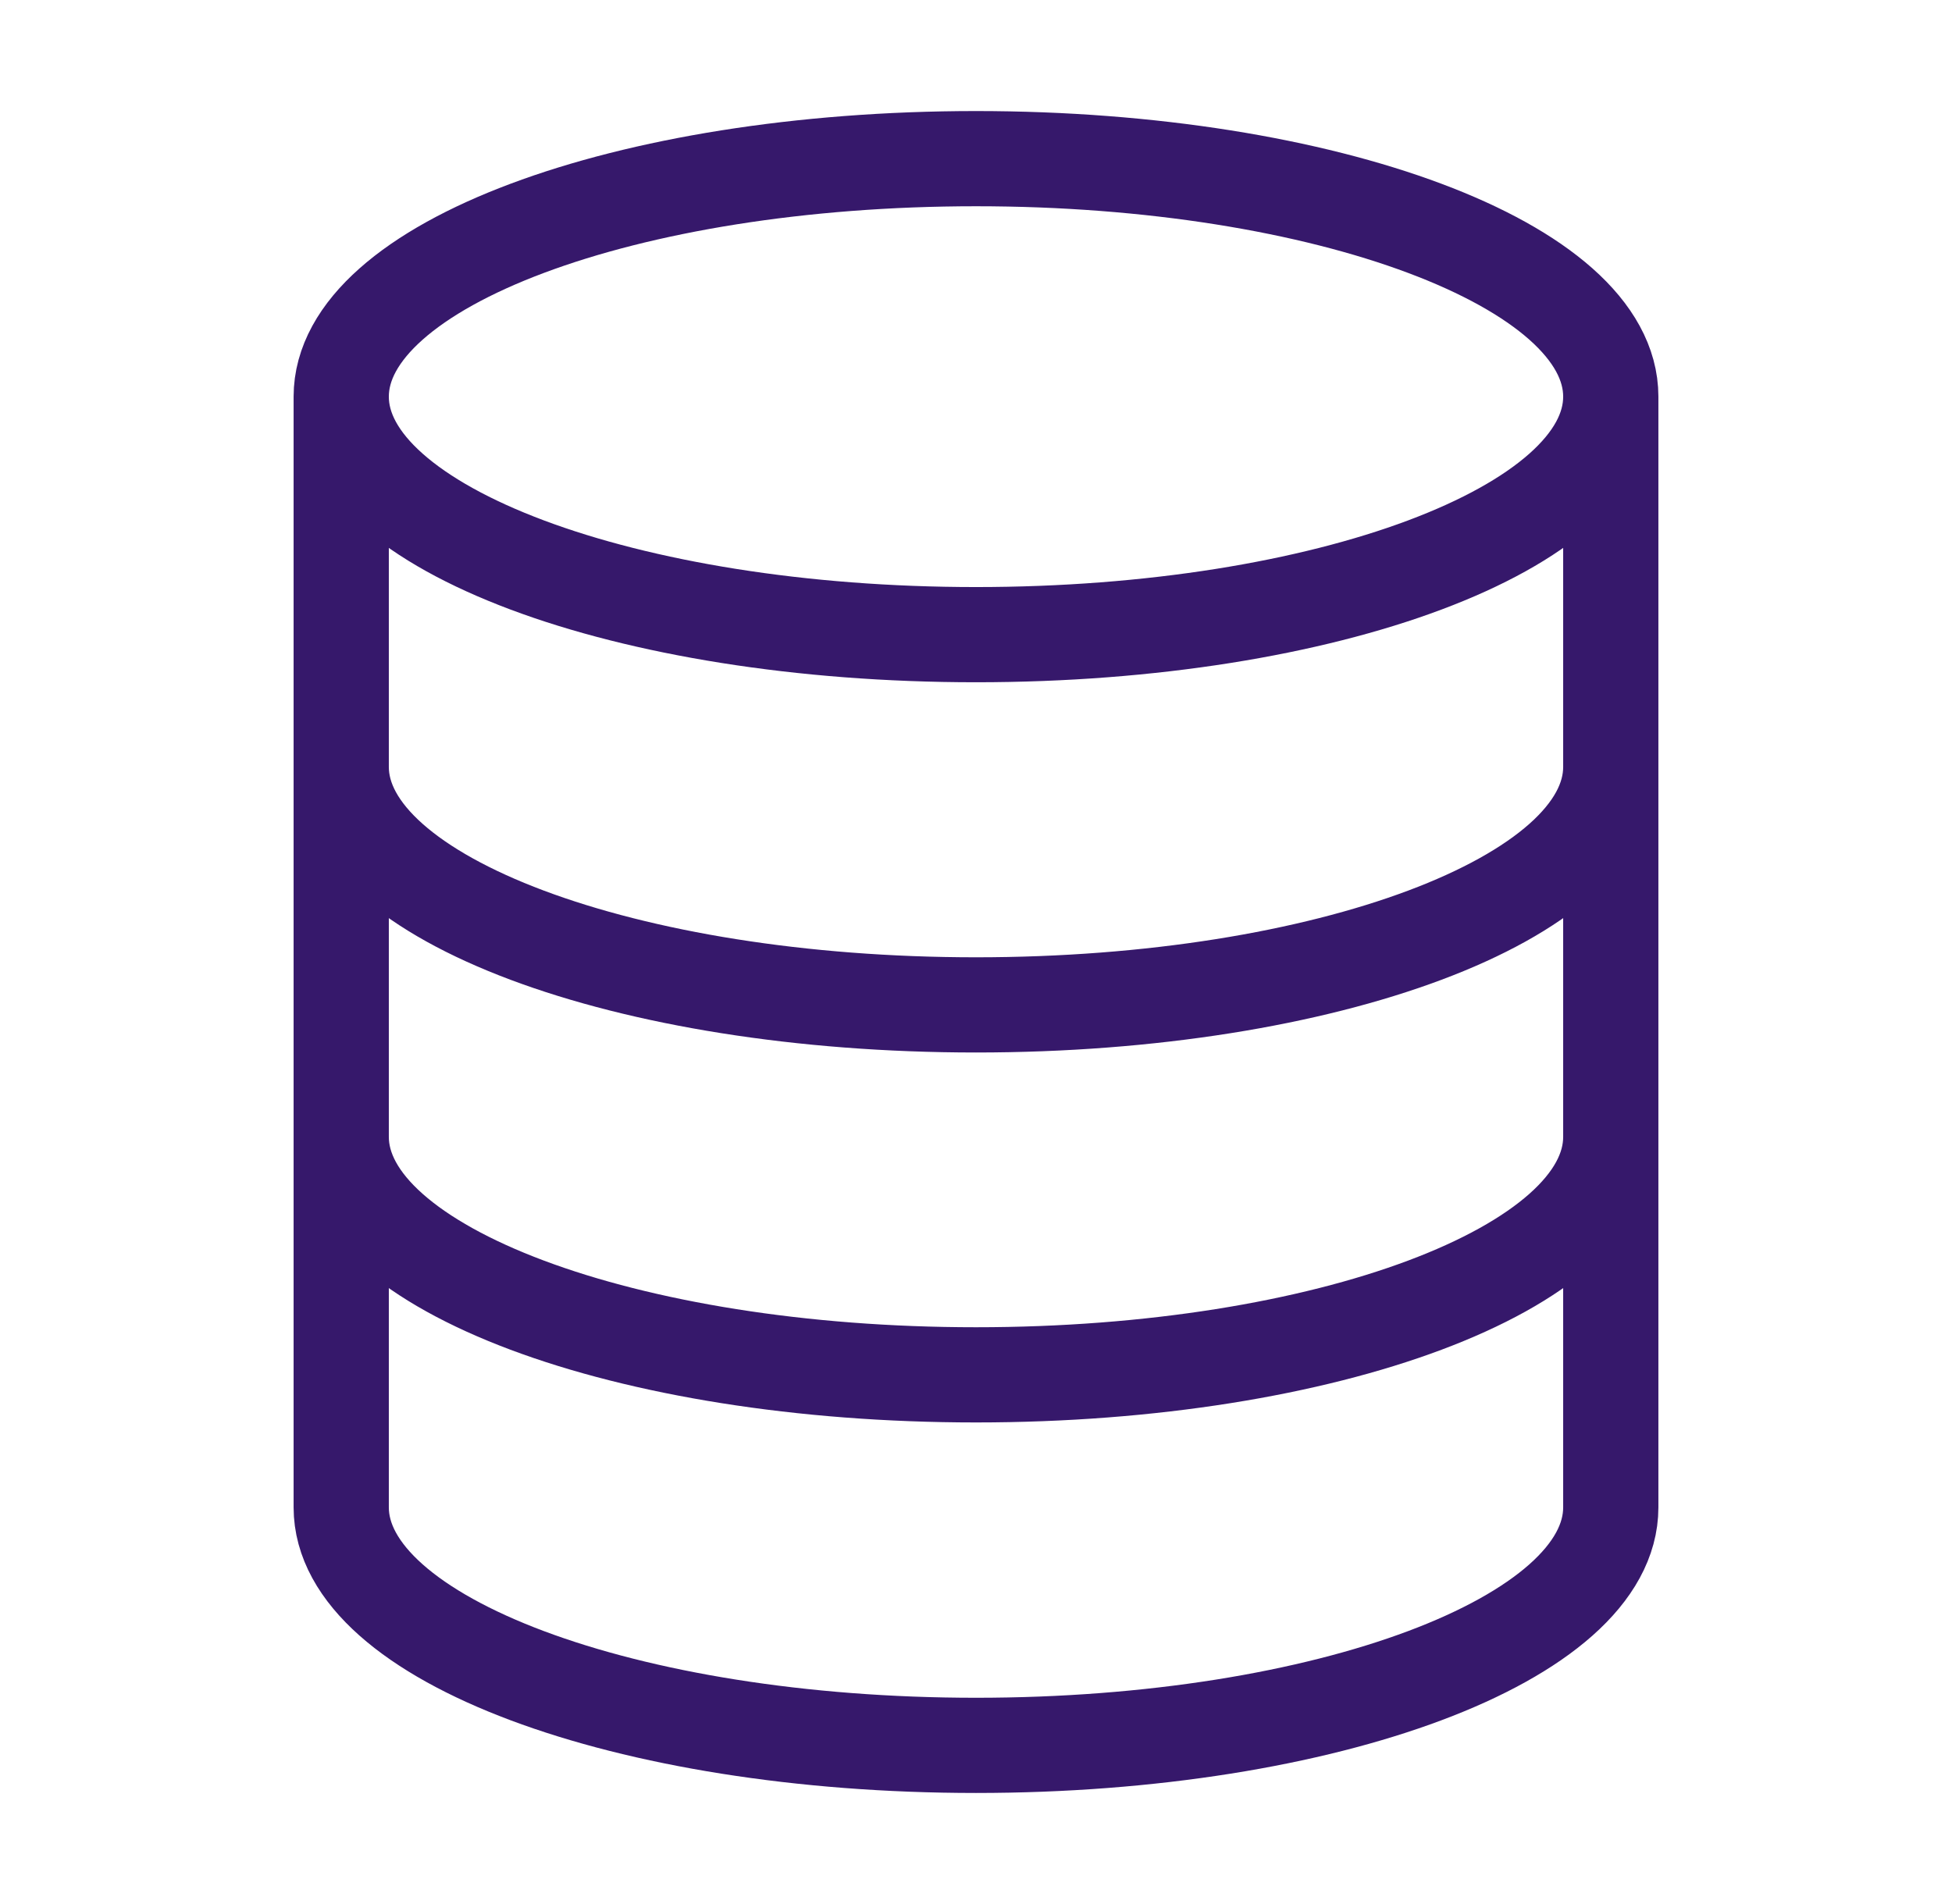
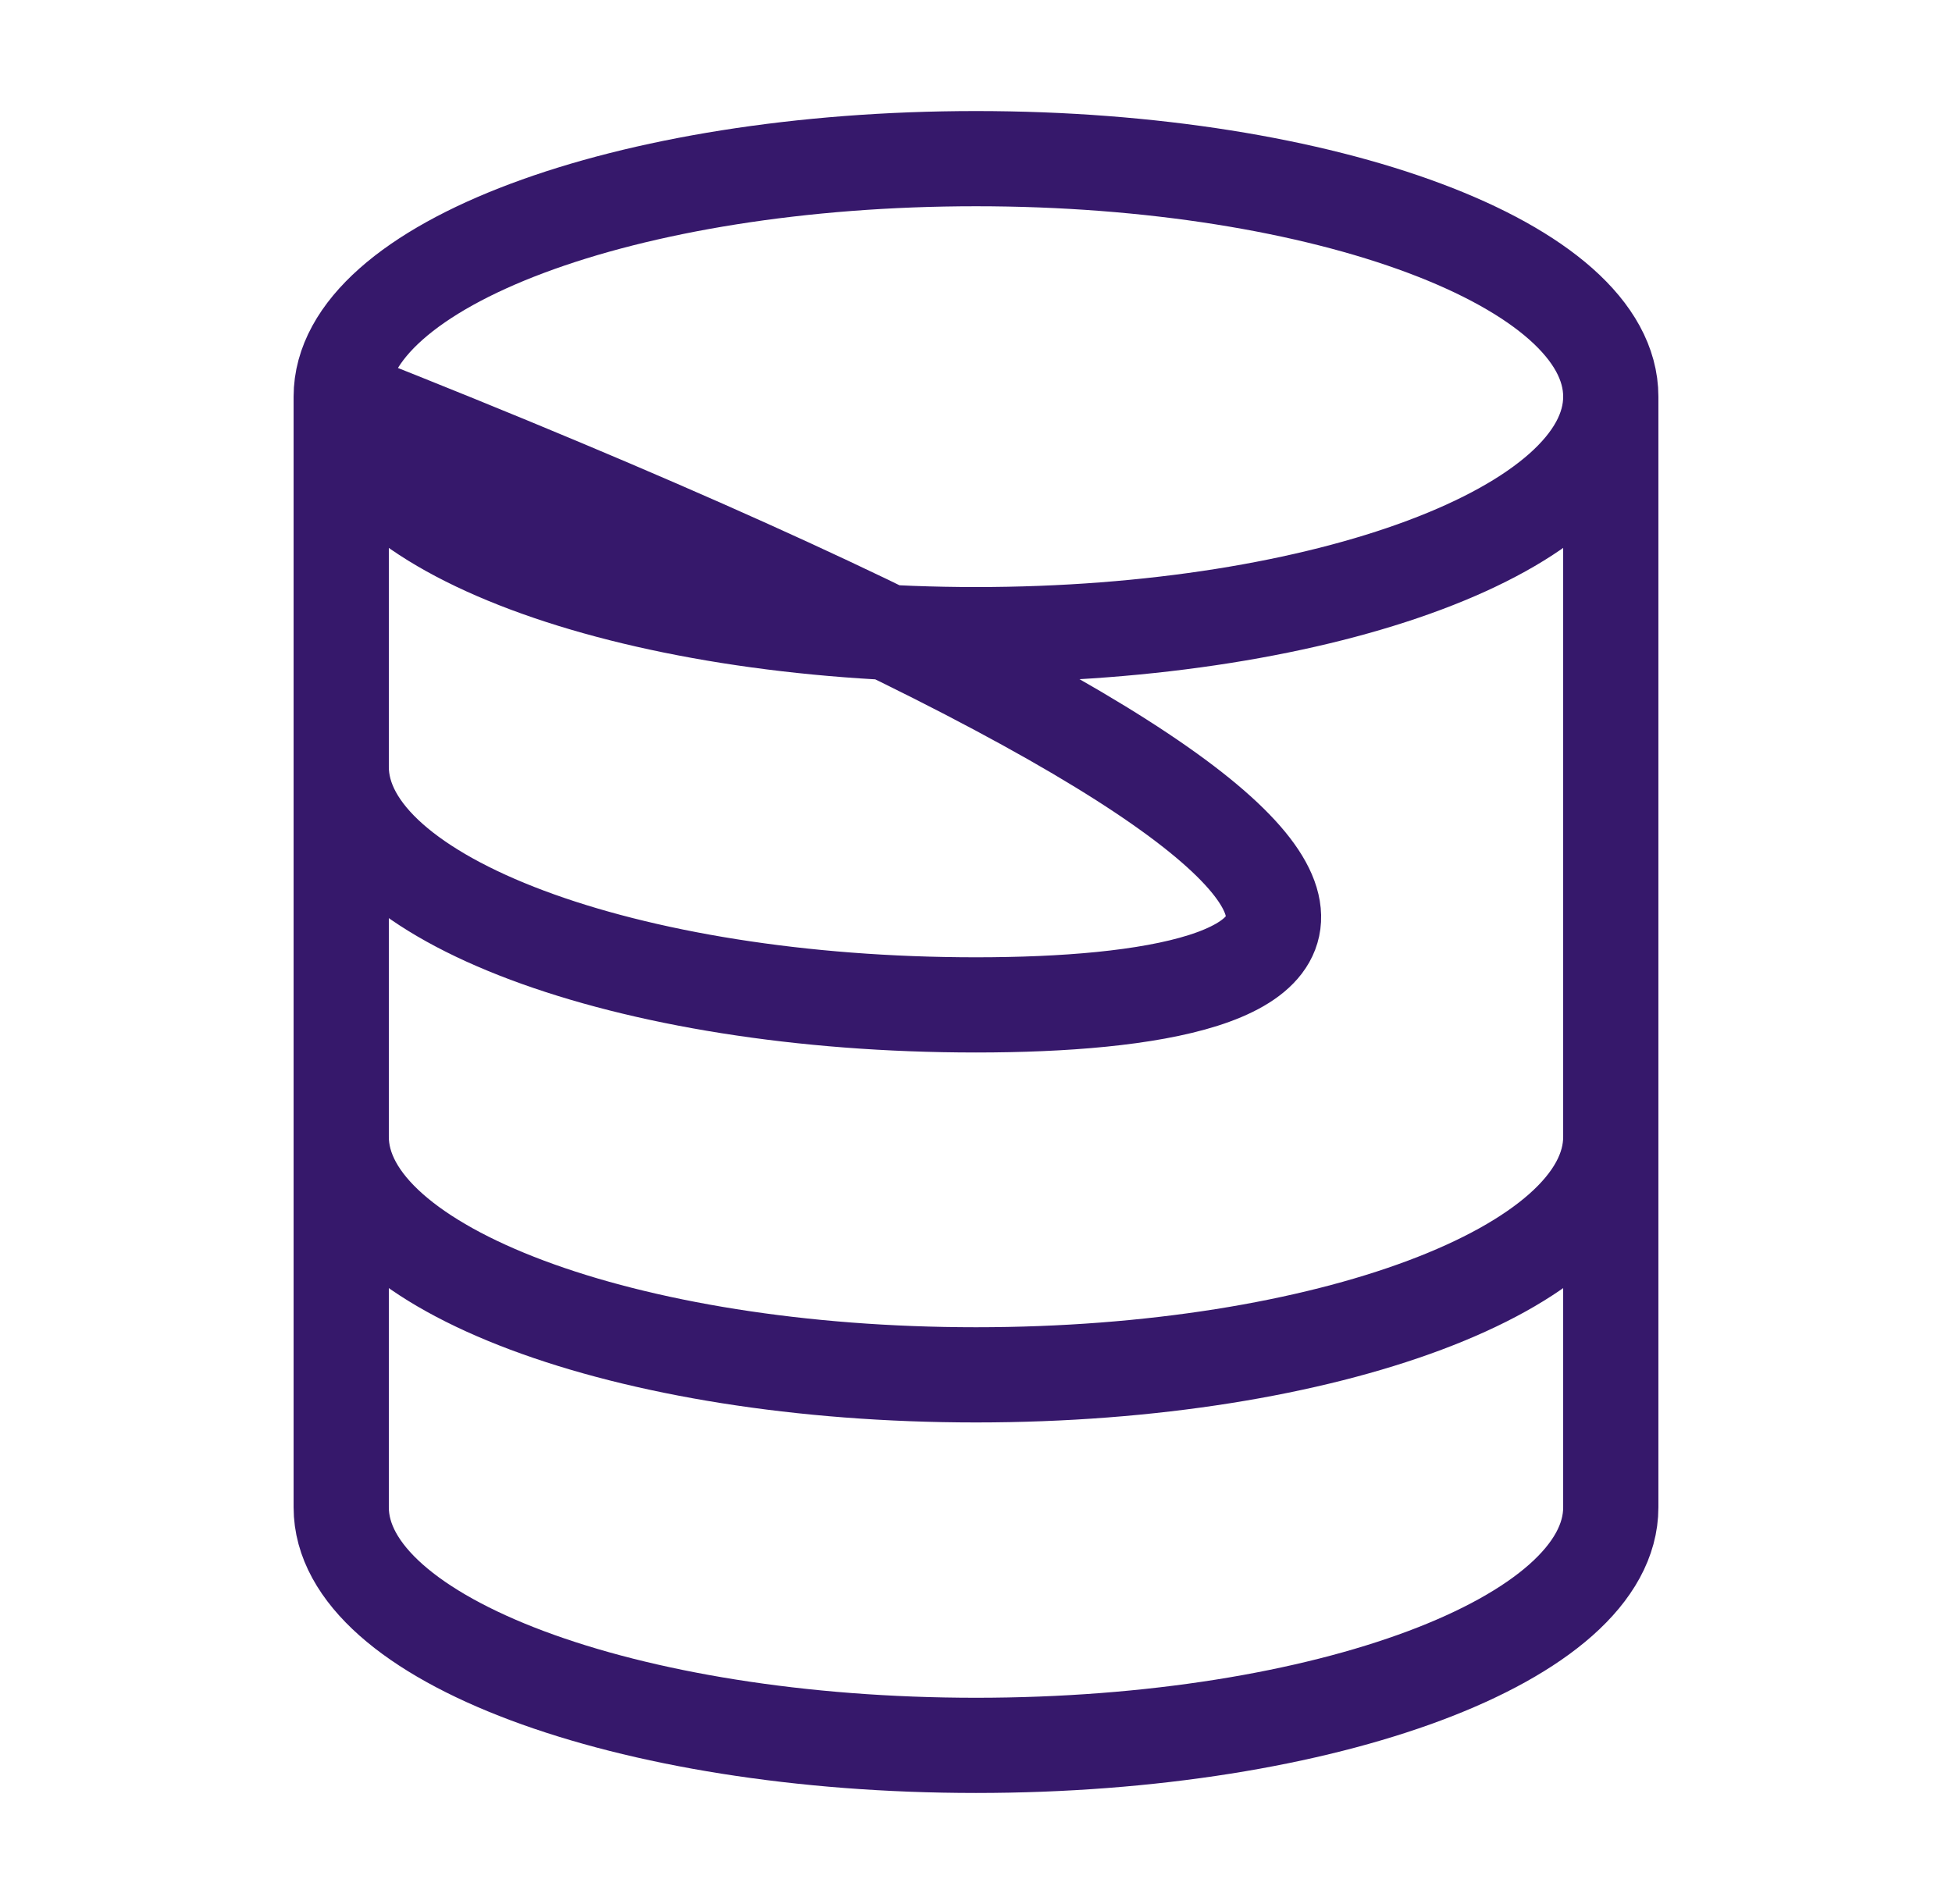
<svg xmlns="http://www.w3.org/2000/svg" fill="none" viewBox="0 0 41 40" height="40" width="41">
-   <path stroke-linejoin="round" stroke-linecap="round" stroke-width="2" stroke="#36186B" d="M33.833 8.333C33.833 11.095 27.864 13.333 20.5 13.333C13.136 13.333 7.167 11.095 7.167 8.333M33.833 8.333C33.833 5.572 27.864 3.333 20.5 3.333C13.136 3.333 7.167 5.572 7.167 8.333M33.833 8.333V31.667C33.833 34.428 27.864 36.667 20.5 36.667C13.136 36.667 7.167 34.428 7.167 31.667V8.333M33.833 16.111C33.833 18.872 27.864 21.111 20.5 21.111C13.136 21.111 7.167 18.872 7.167 16.111M33.833 23.883C33.833 26.645 27.864 28.883 20.5 28.883C13.136 28.883 7.167 26.645 7.167 23.883" />
+   <path stroke-linejoin="round" stroke-linecap="round" stroke-width="2" stroke="#36186B" d="M33.833 8.333C33.833 11.095 27.864 13.333 20.5 13.333C13.136 13.333 7.167 11.095 7.167 8.333M33.833 8.333C33.833 5.572 27.864 3.333 20.5 3.333C13.136 3.333 7.167 5.572 7.167 8.333M33.833 8.333V31.667C33.833 34.428 27.864 36.667 20.5 36.667C13.136 36.667 7.167 34.428 7.167 31.667V8.333C33.833 18.872 27.864 21.111 20.5 21.111C13.136 21.111 7.167 18.872 7.167 16.111M33.833 23.883C33.833 26.645 27.864 28.883 20.5 28.883C13.136 28.883 7.167 26.645 7.167 23.883" />
</svg>